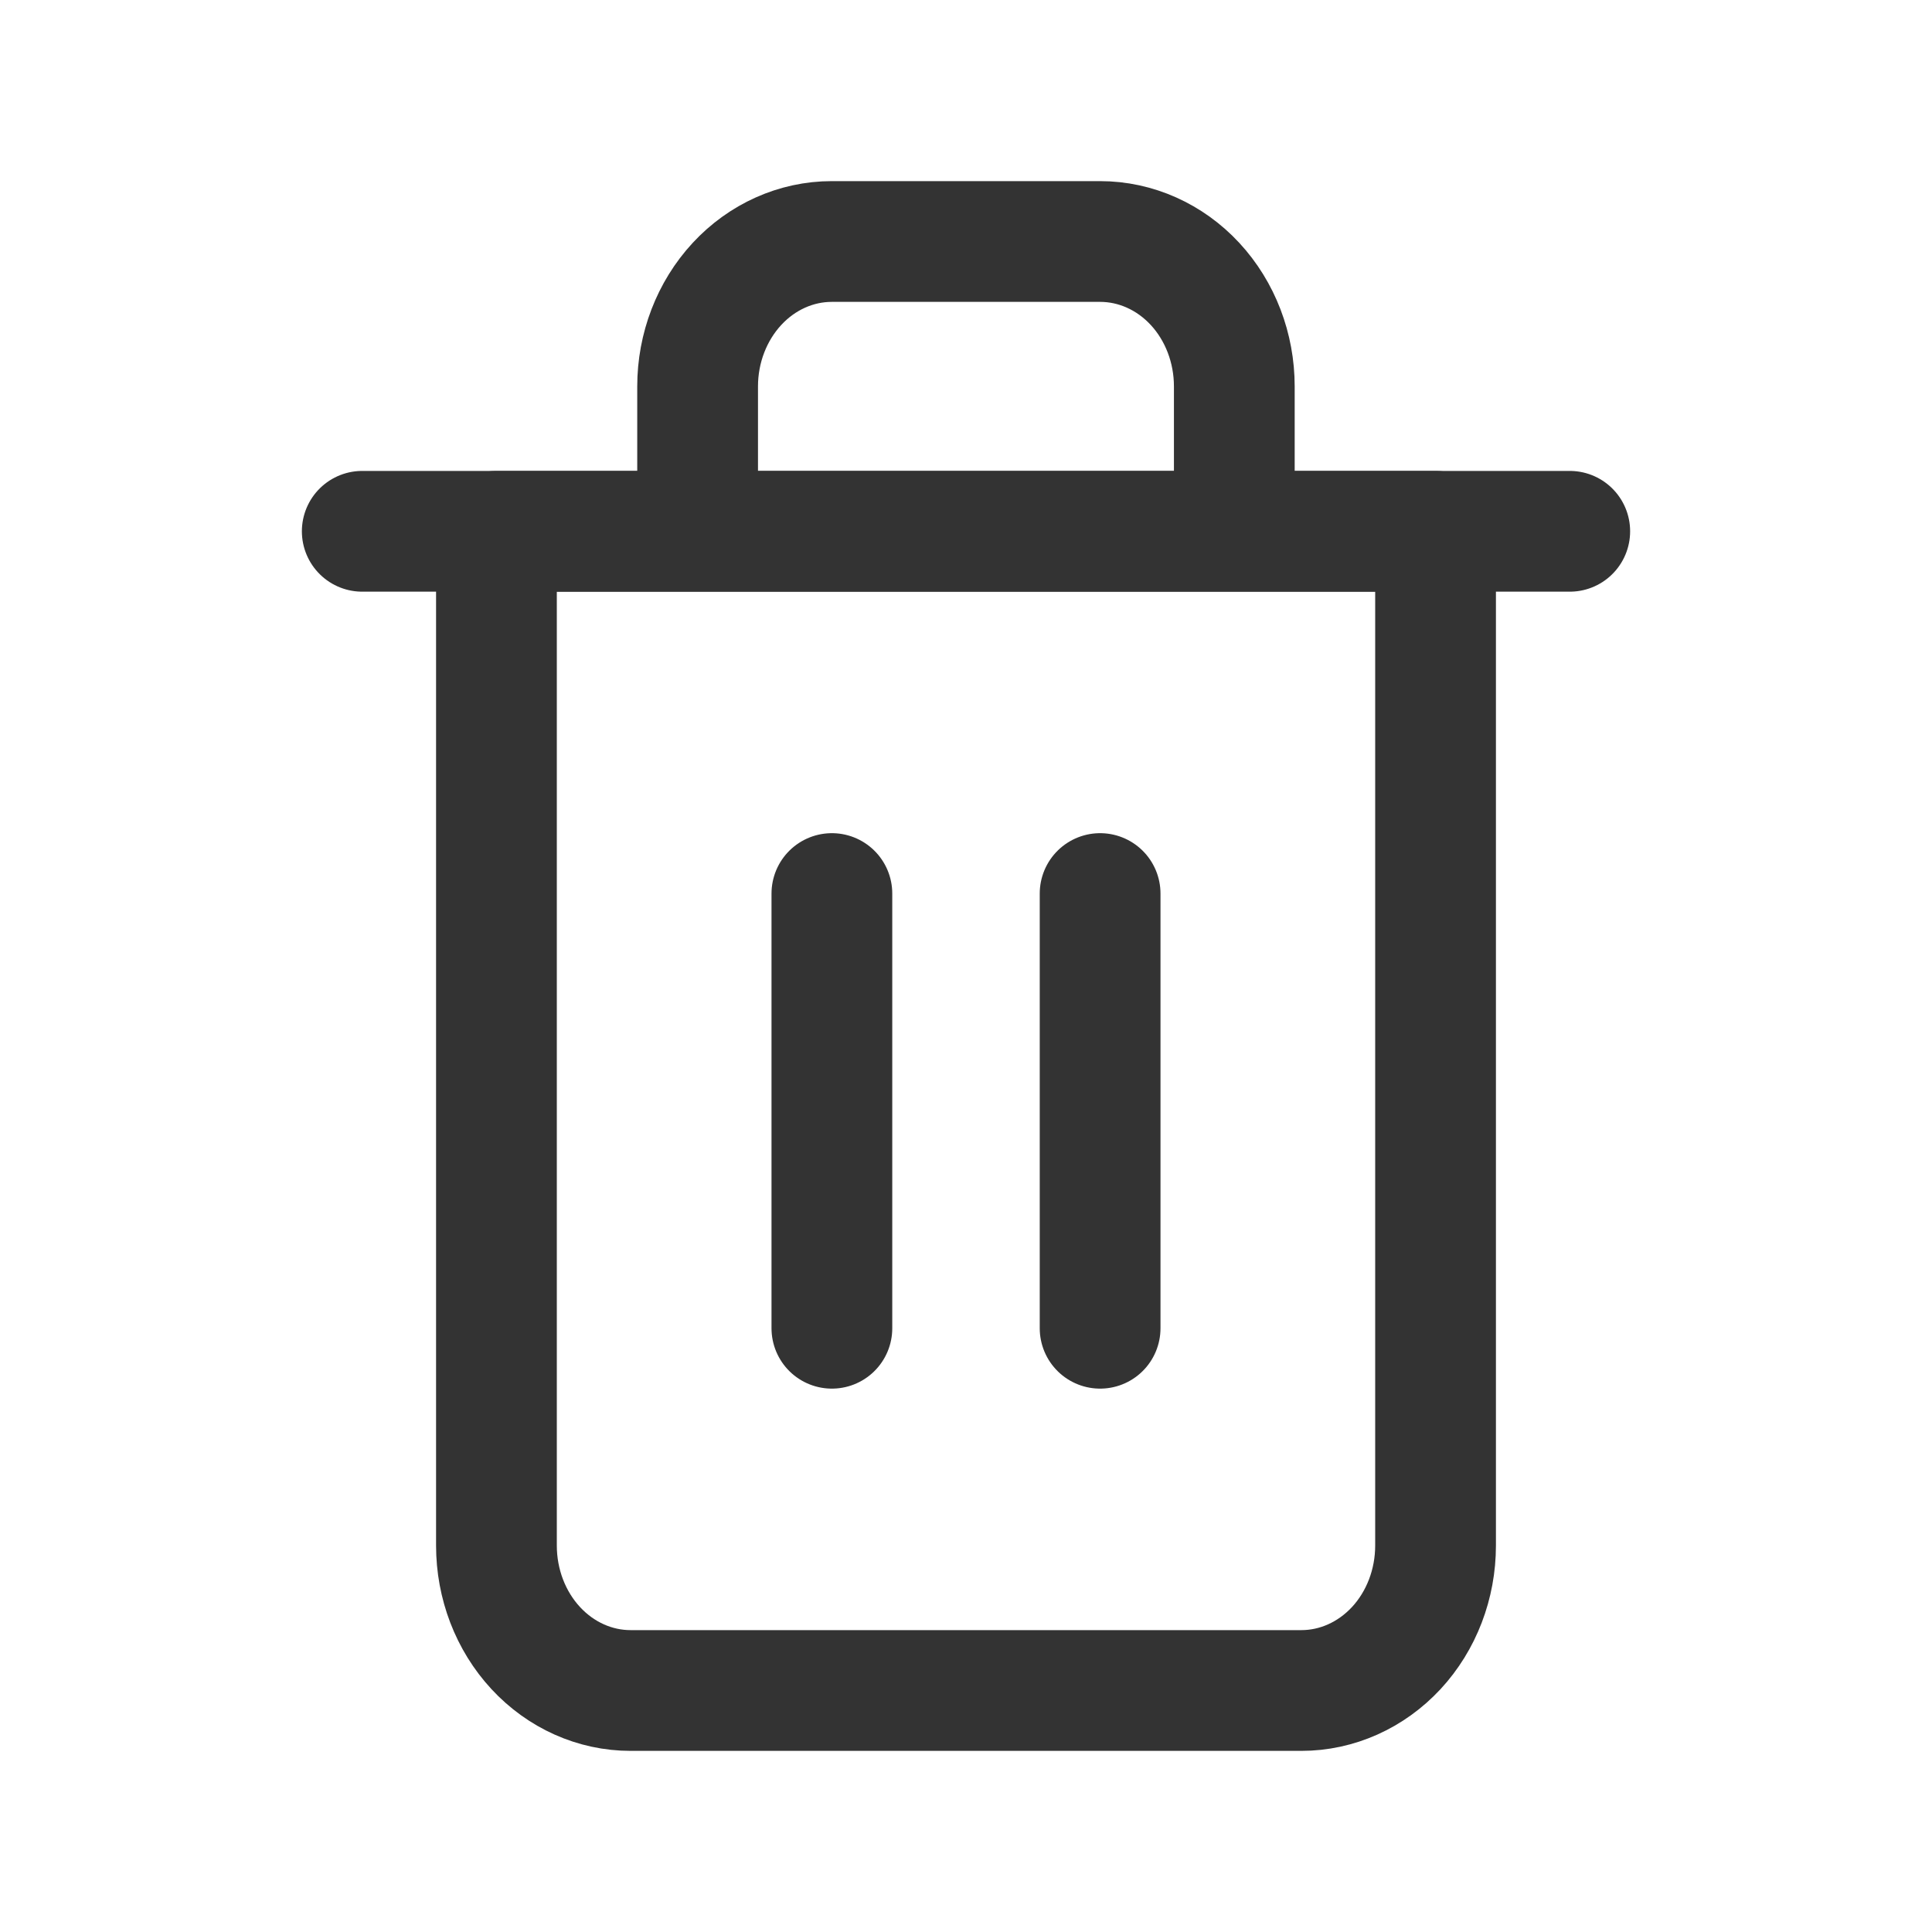
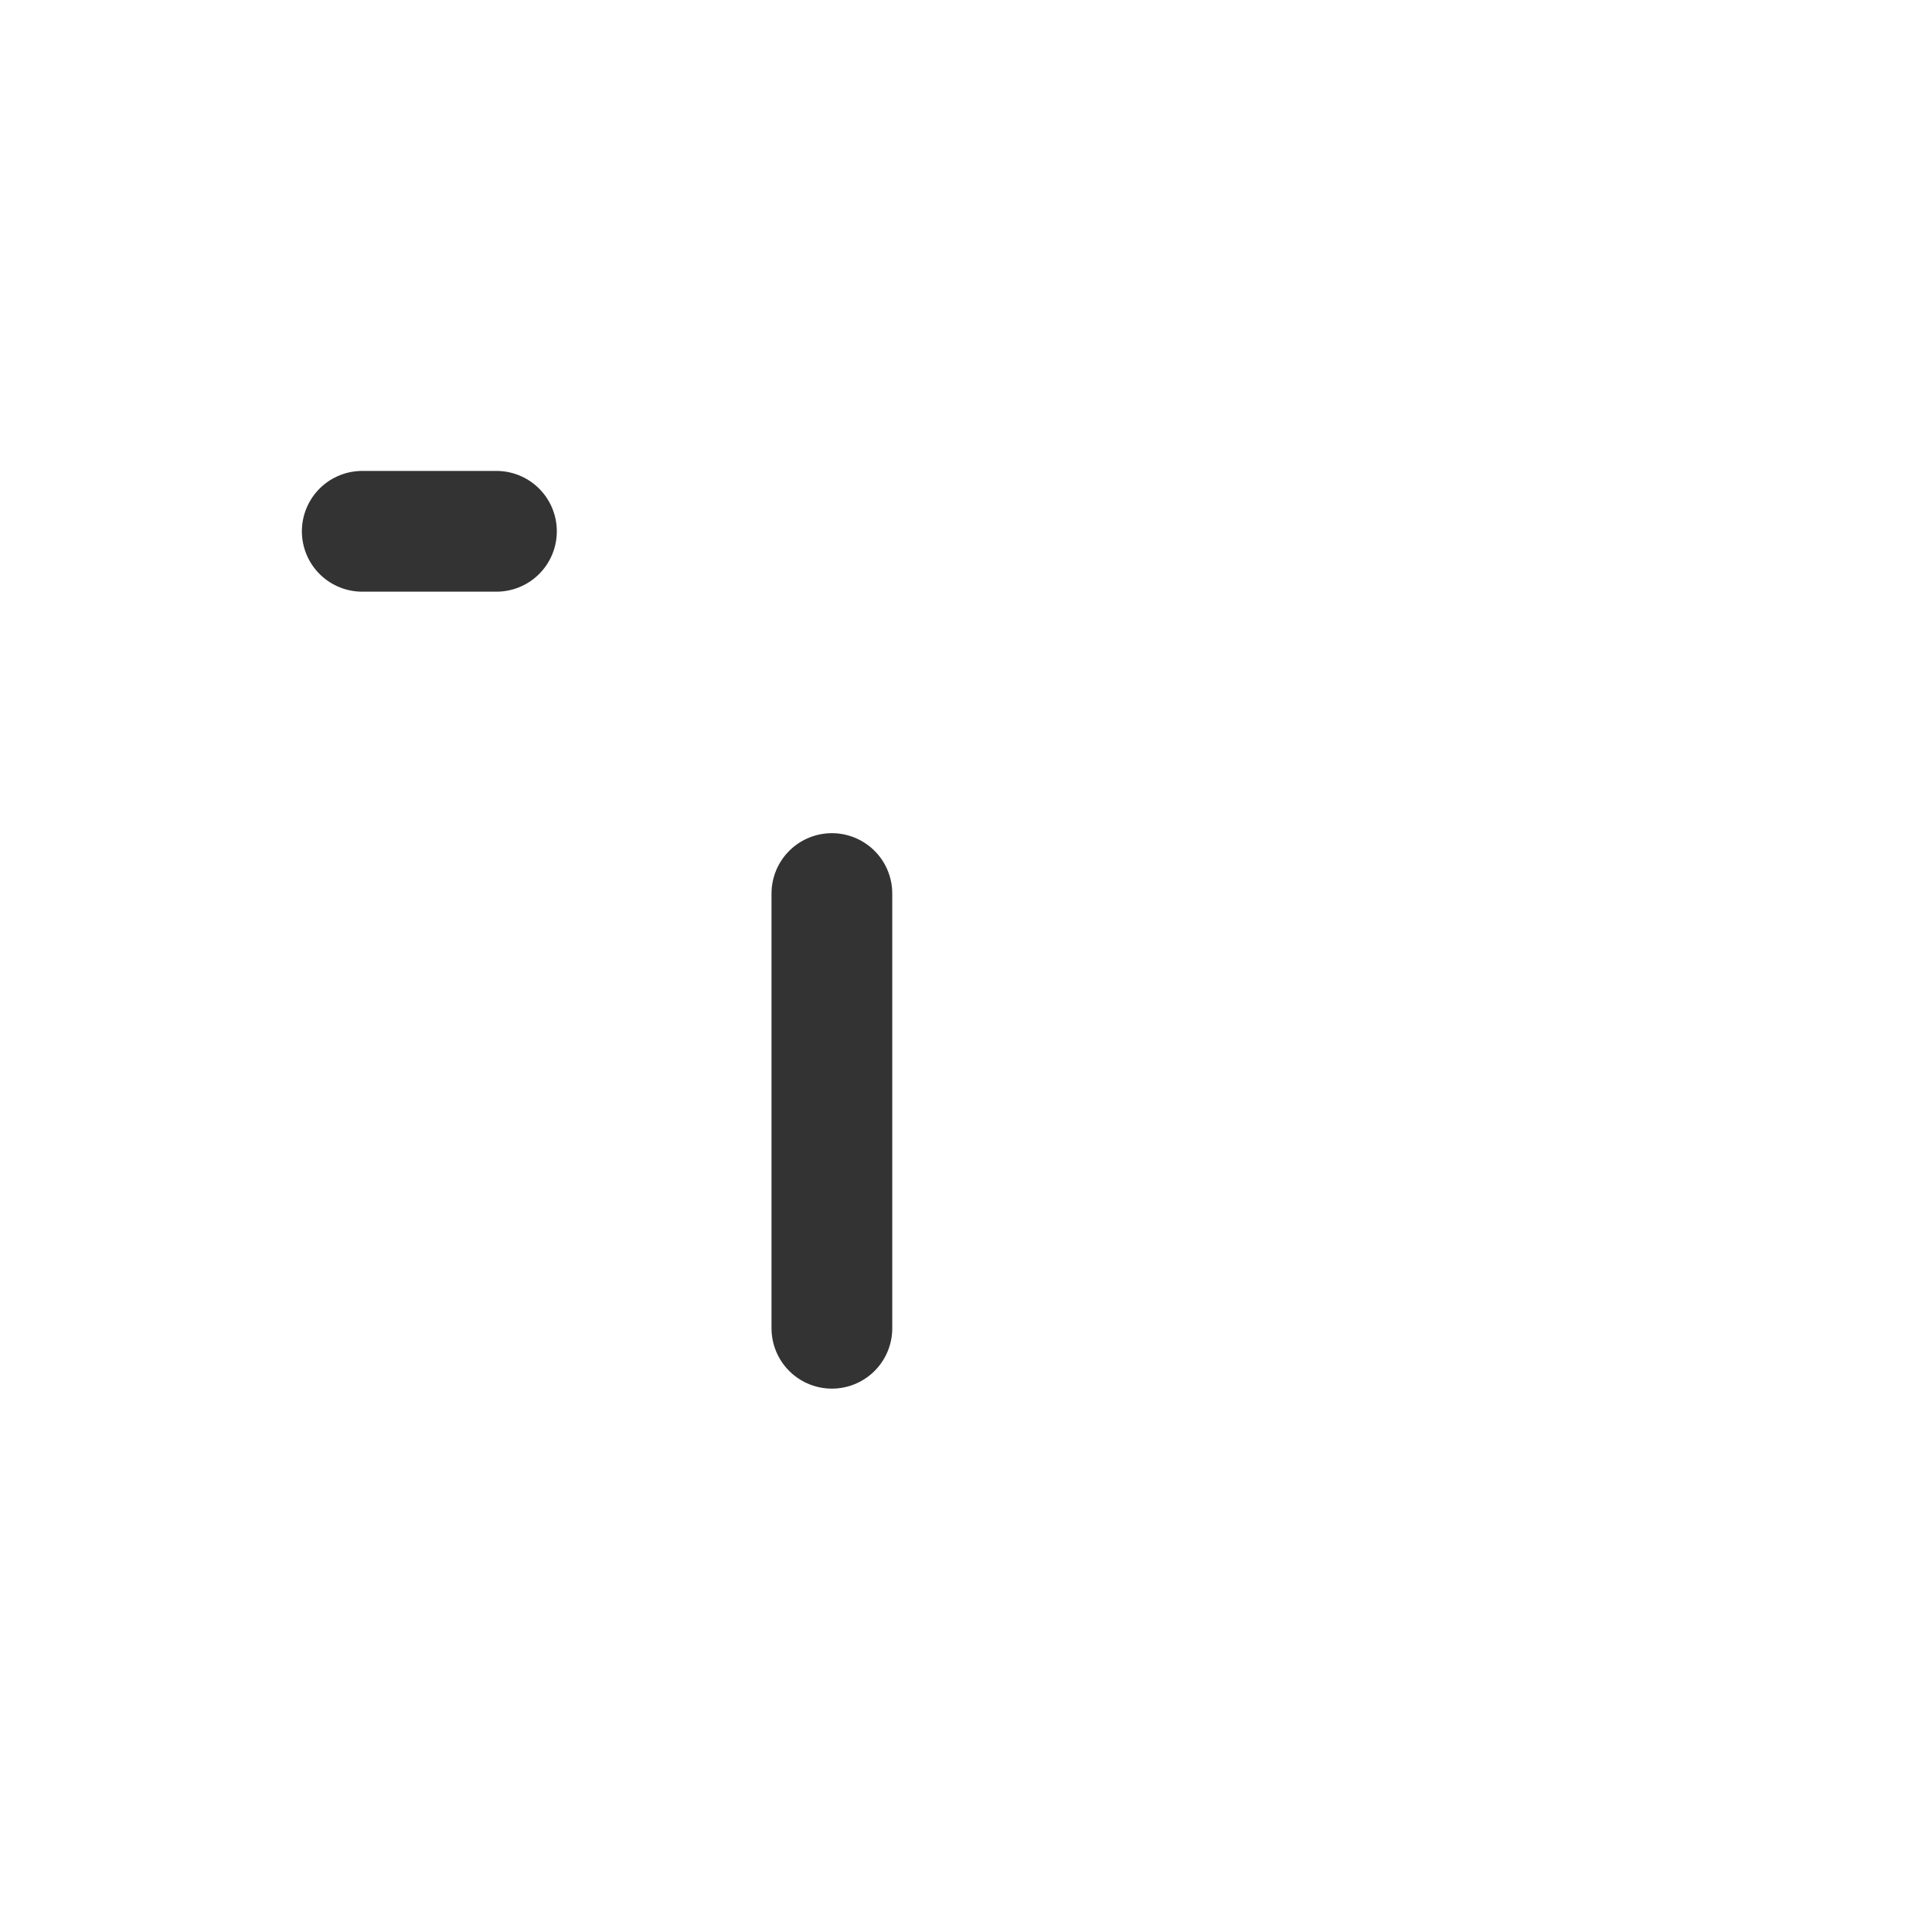
<svg xmlns="http://www.w3.org/2000/svg" width="24" height="24" viewBox="0 0 24 24" fill="none">
-   <path d="M4.5 6.6H6.167H19.5" stroke="#333333" stroke-width="1.5" stroke-linecap="round" stroke-linejoin="round" />
-   <path d="M8.666 6.6V4.8C8.666 4.323 8.842 3.865 9.155 3.527C9.467 3.19 9.891 3 10.333 3H13.666C14.108 3 14.533 3.19 14.845 3.527C15.158 3.865 15.333 4.323 15.333 4.8V6.6M17.833 6.6V19.2C17.833 19.677 17.658 20.135 17.345 20.473C17.032 20.81 16.608 21 16.166 21H7.833C7.391 21 6.967 20.81 6.655 20.473C6.342 20.135 6.167 19.677 6.167 19.2V6.6H17.833Z" stroke="#333333" stroke-width="1.5" stroke-linecap="round" stroke-linejoin="round" />
+   <path d="M4.5 6.6H6.167" stroke="#333333" stroke-width="1.5" stroke-linecap="round" stroke-linejoin="round" />
  <path d="M10.334 11.1V16.5" stroke="#333333" stroke-width="1.5" stroke-linecap="round" stroke-linejoin="round" />
-   <path d="M13.666 11.1V16.5" stroke="#333333" stroke-width="1.5" stroke-linecap="round" stroke-linejoin="round" />
</svg>